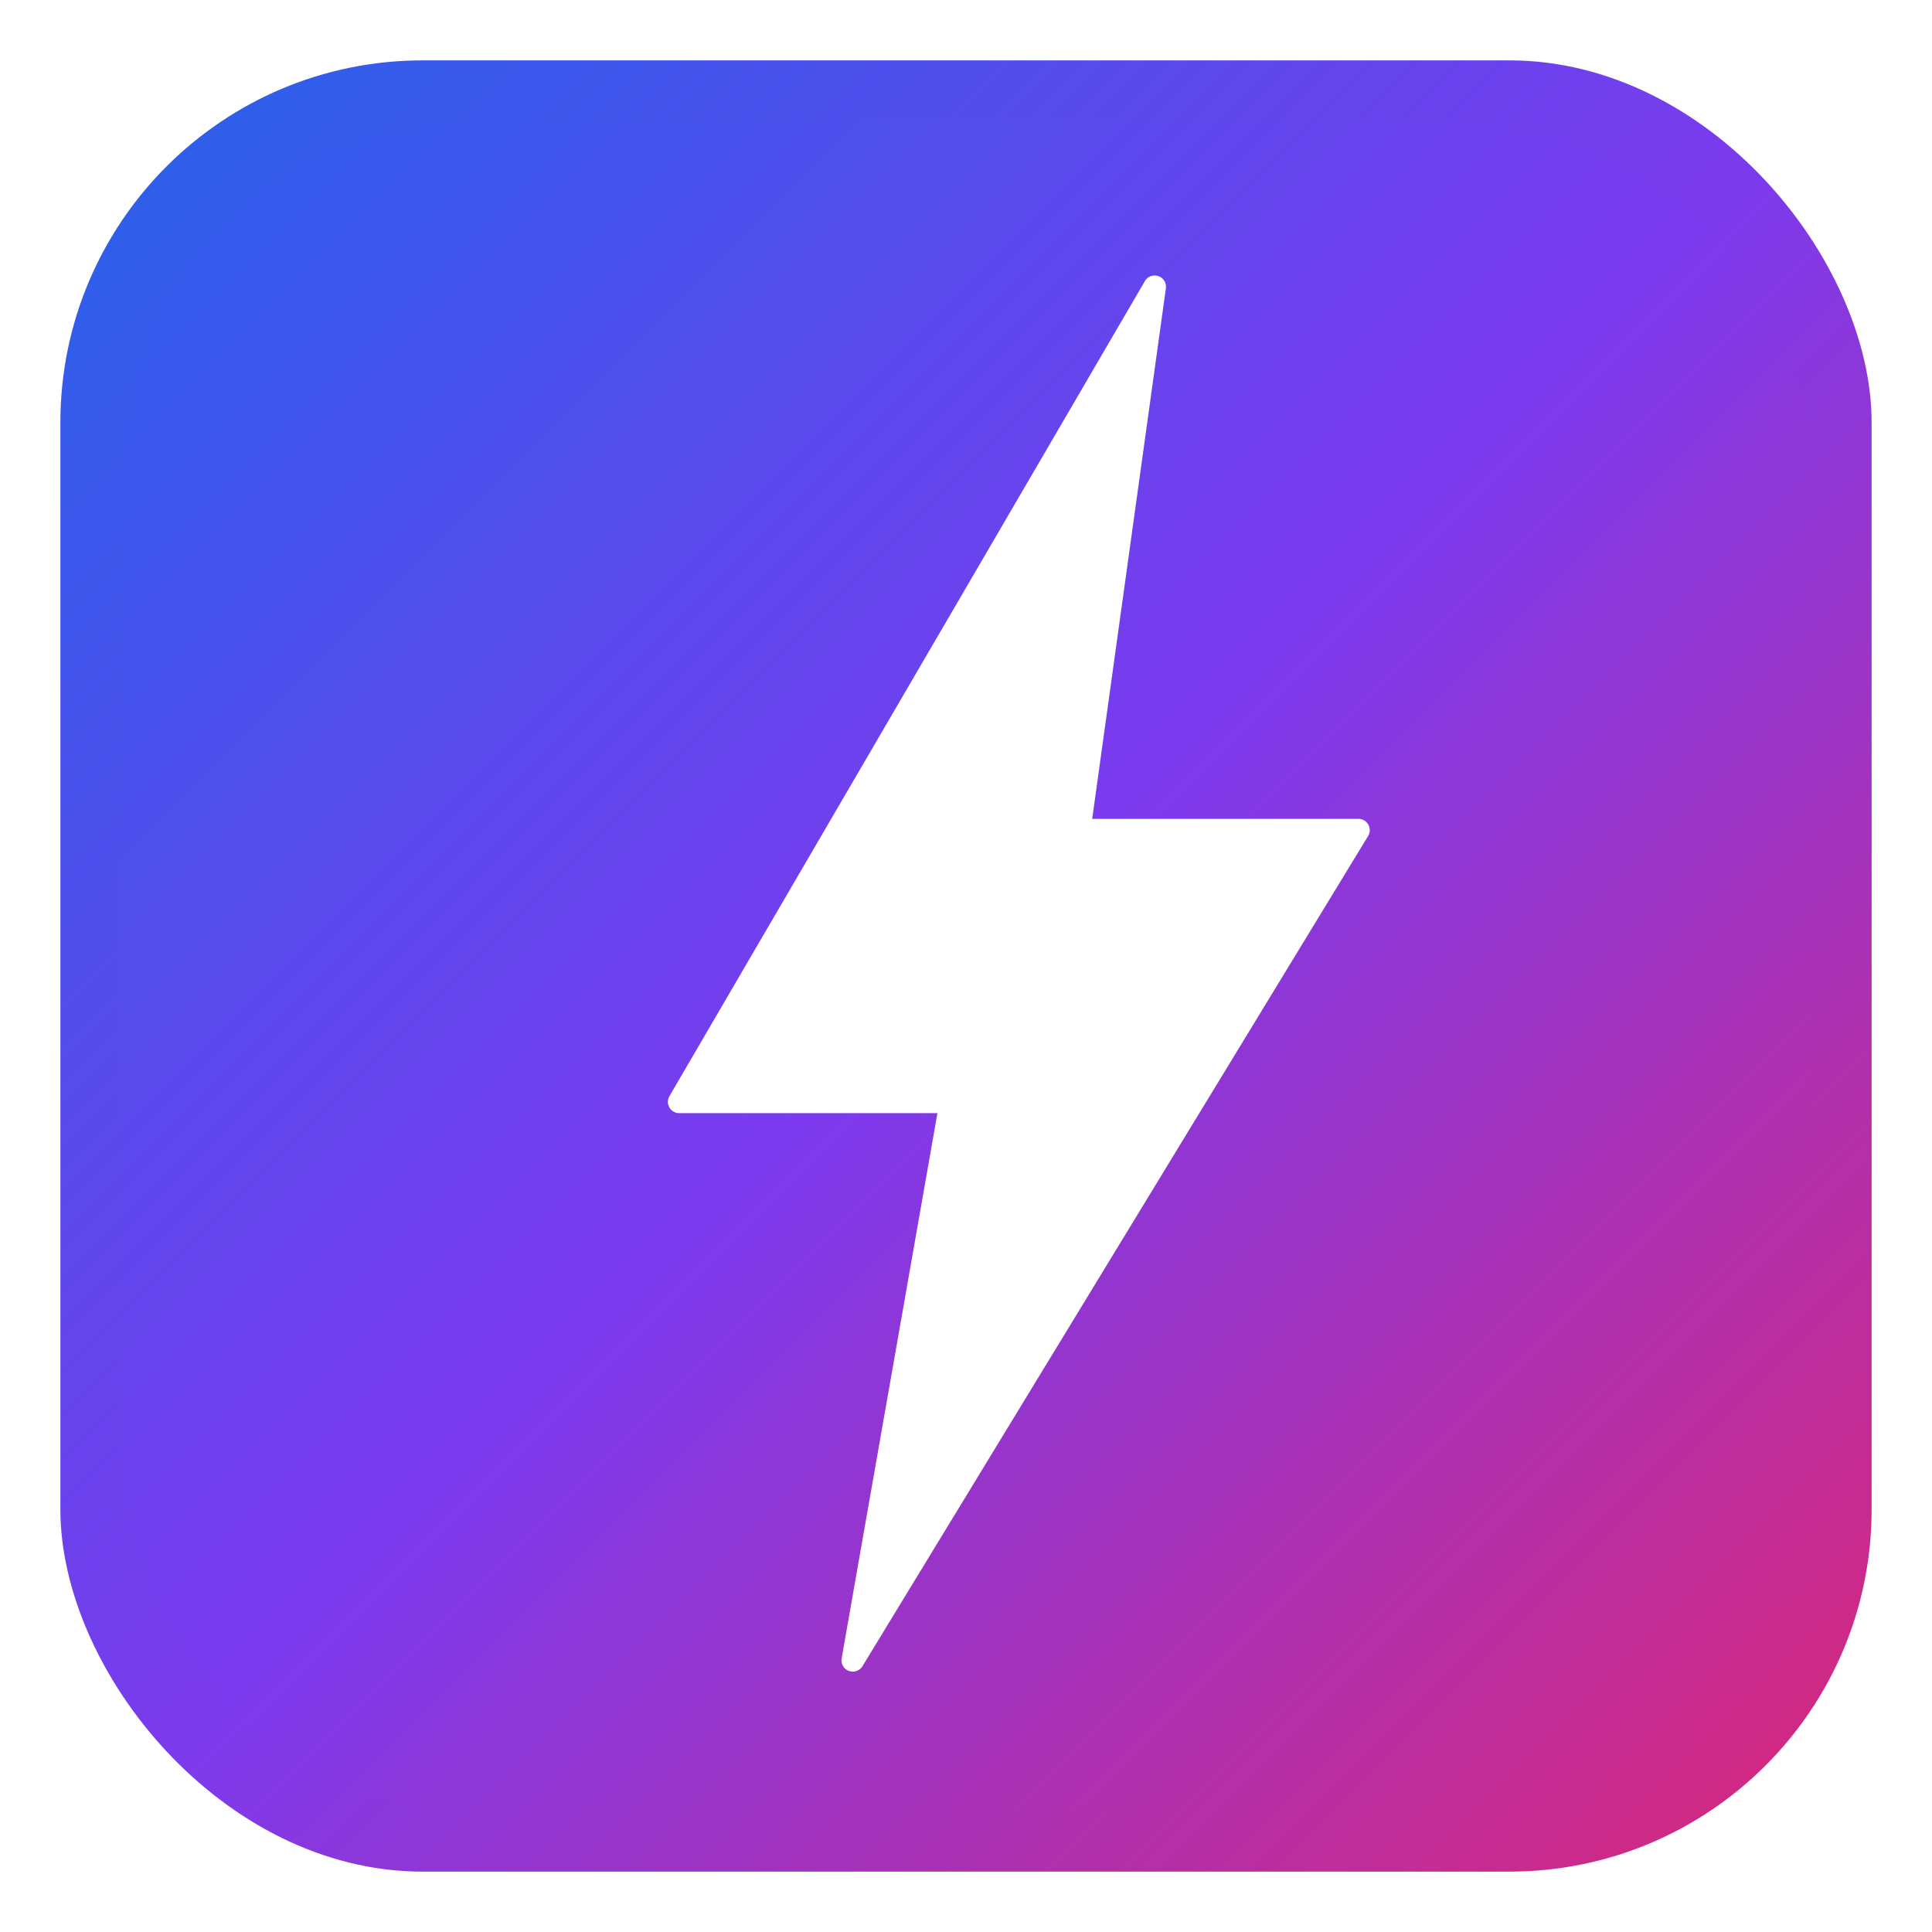
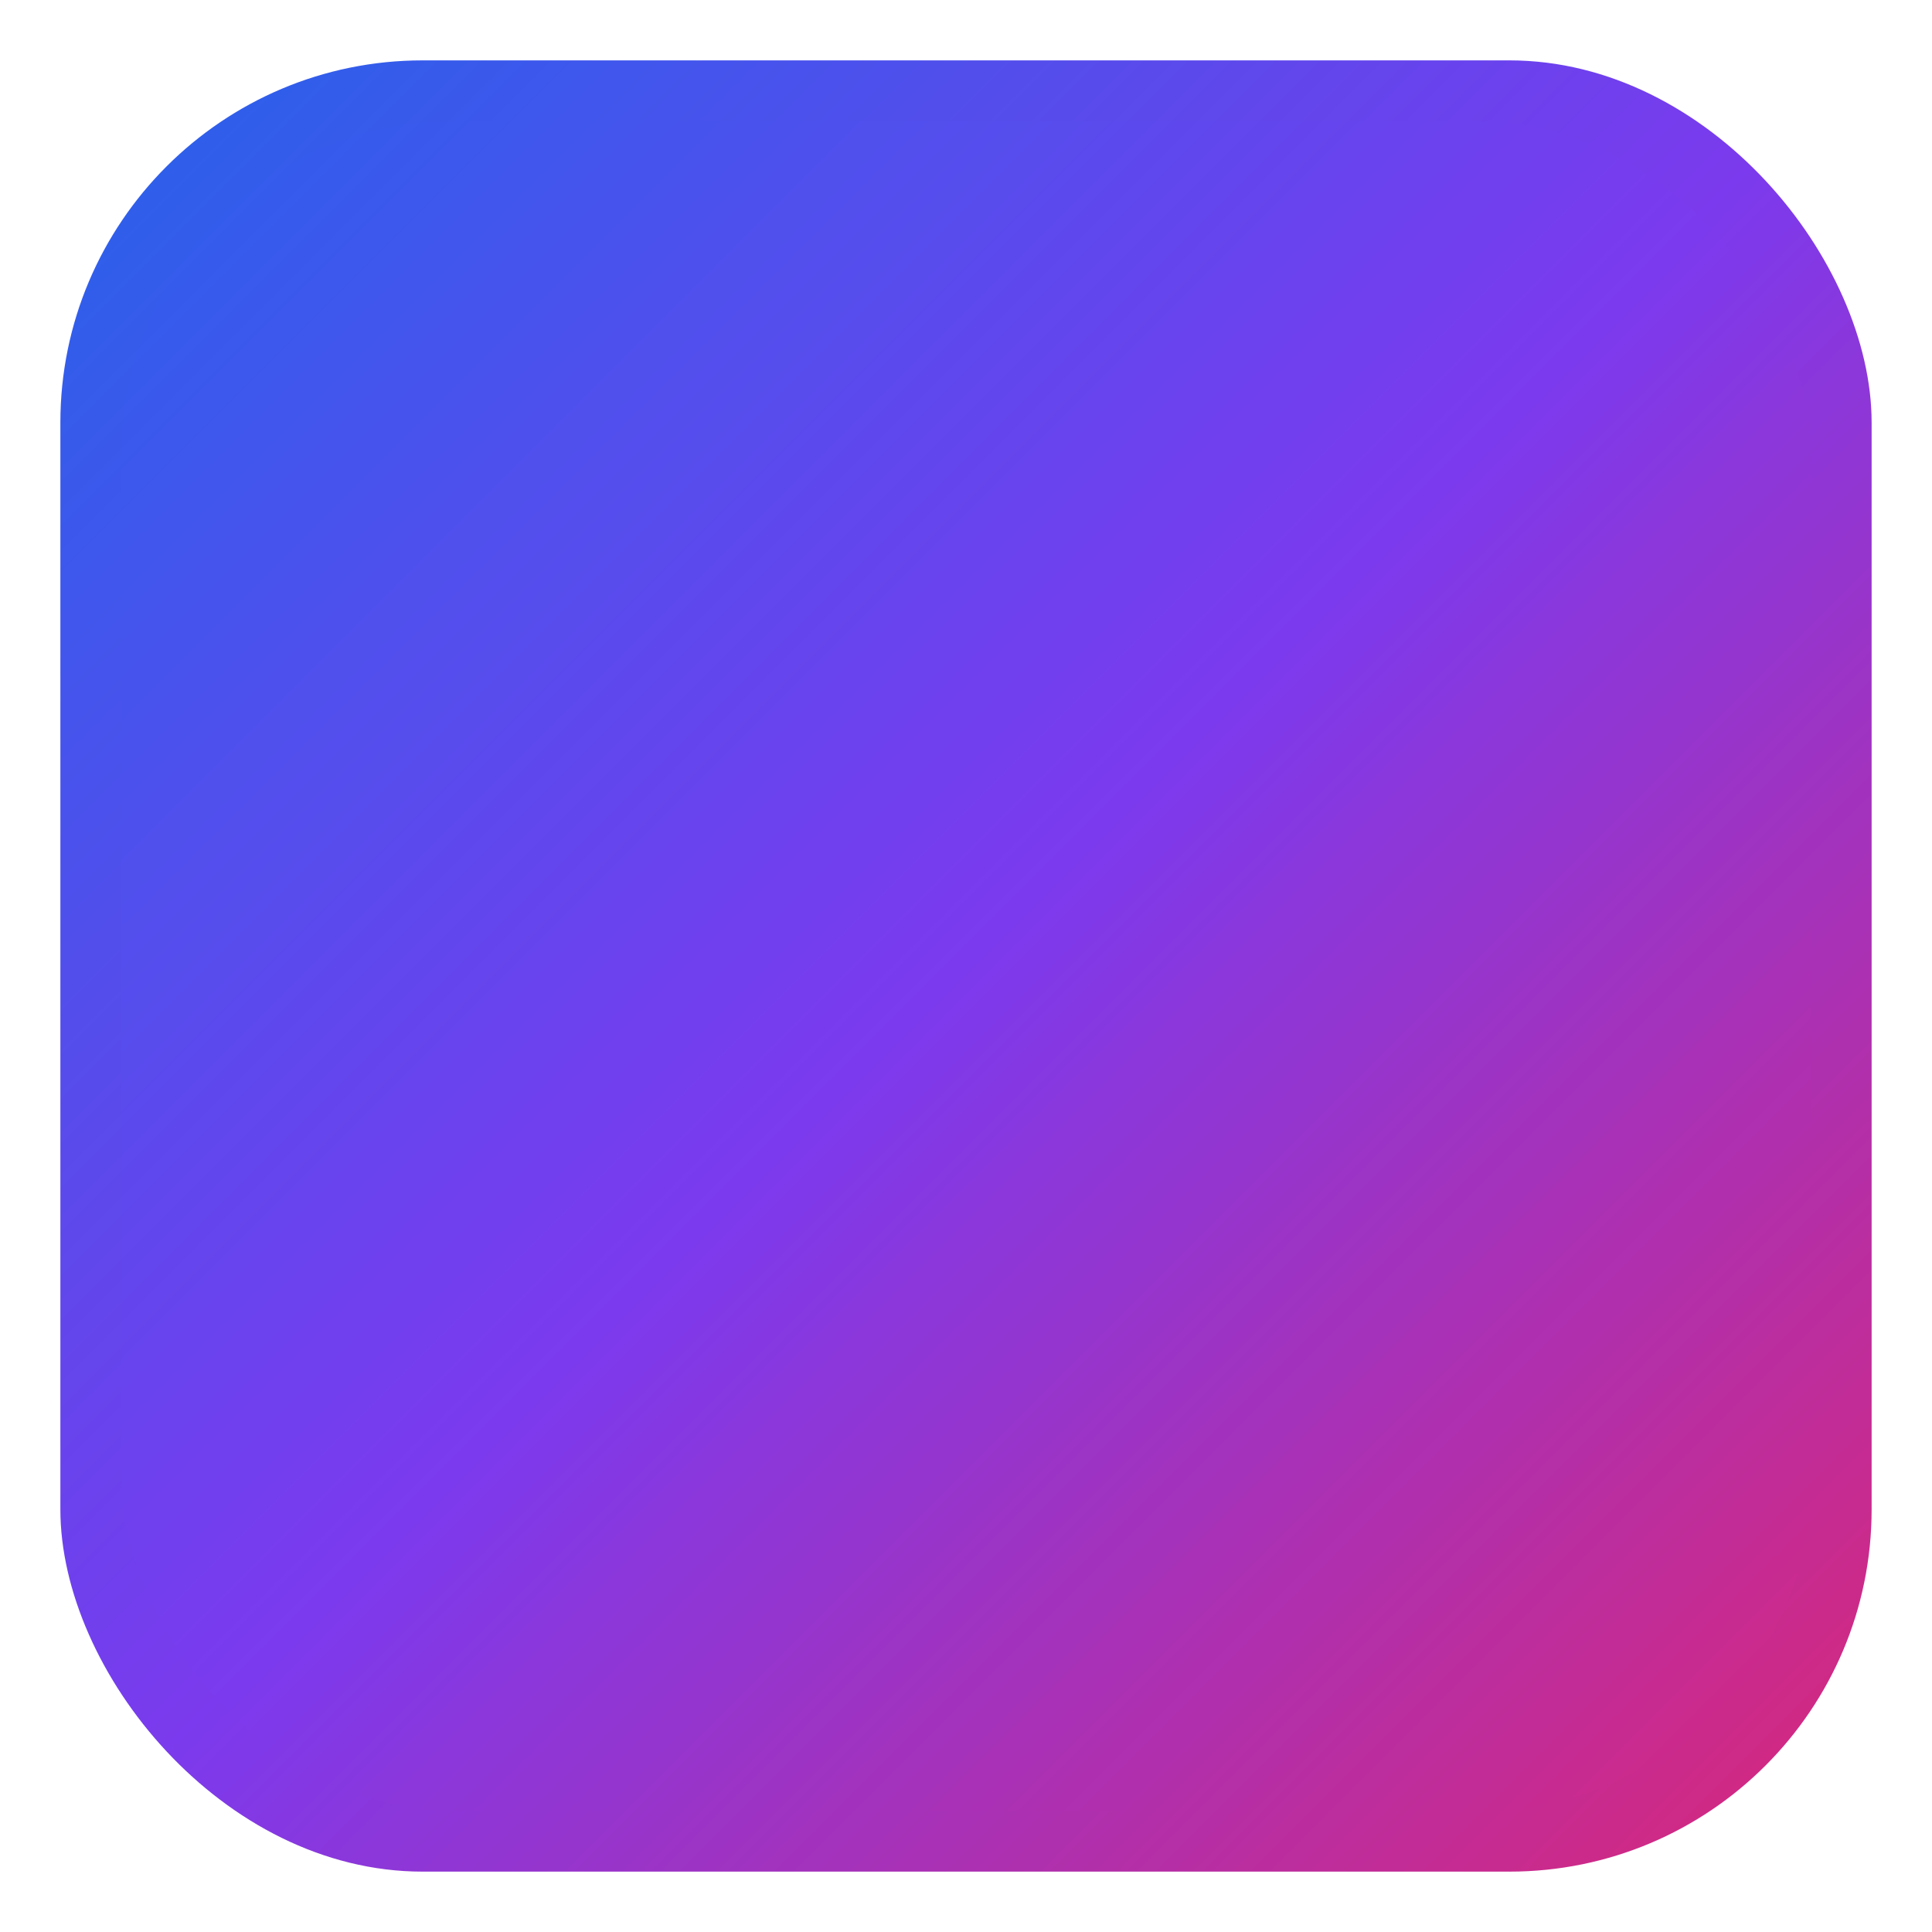
<svg xmlns="http://www.w3.org/2000/svg" width="512" height="512" viewBox="0 0 512 512" role="img" aria-label="NameBrewer">
  <defs>
    <linearGradient id="bgGrad" x1="0" y1="0" x2="1" y2="1">
      <stop offset="0%" stop-color="#2563eb" />
      <stop offset="50%" stop-color="#7c3aed" />
      <stop offset="100%" stop-color="#db2777" />
    </linearGradient>
    <filter id="softGlow" x="-20%" y="-20%" width="140%" height="140%" color-interpolation-filters="sRGB">
      <feGaussianBlur stdDeviation="12" result="blur" />
      <feMerge>
        <feMergeNode in="blur" />
        <feMergeNode in="SourceGraphic" />
      </feMerge>
    </filter>
  </defs>
  <rect x="16" y="16" width="480" height="480" rx="96" fill="url(#bgGrad)" />
  <rect x="32" y="32" width="448" height="448" rx="88" fill="url(#bgGrad)" opacity="0.18" filter="url(#softGlow)" />
-   <path d="M306 76 L180 292 L252 292 L226 440 L360 220 L286 220 Z" fill="#ffffff" stroke="#ffffff" stroke-width="6" stroke-linejoin="round" />
</svg>